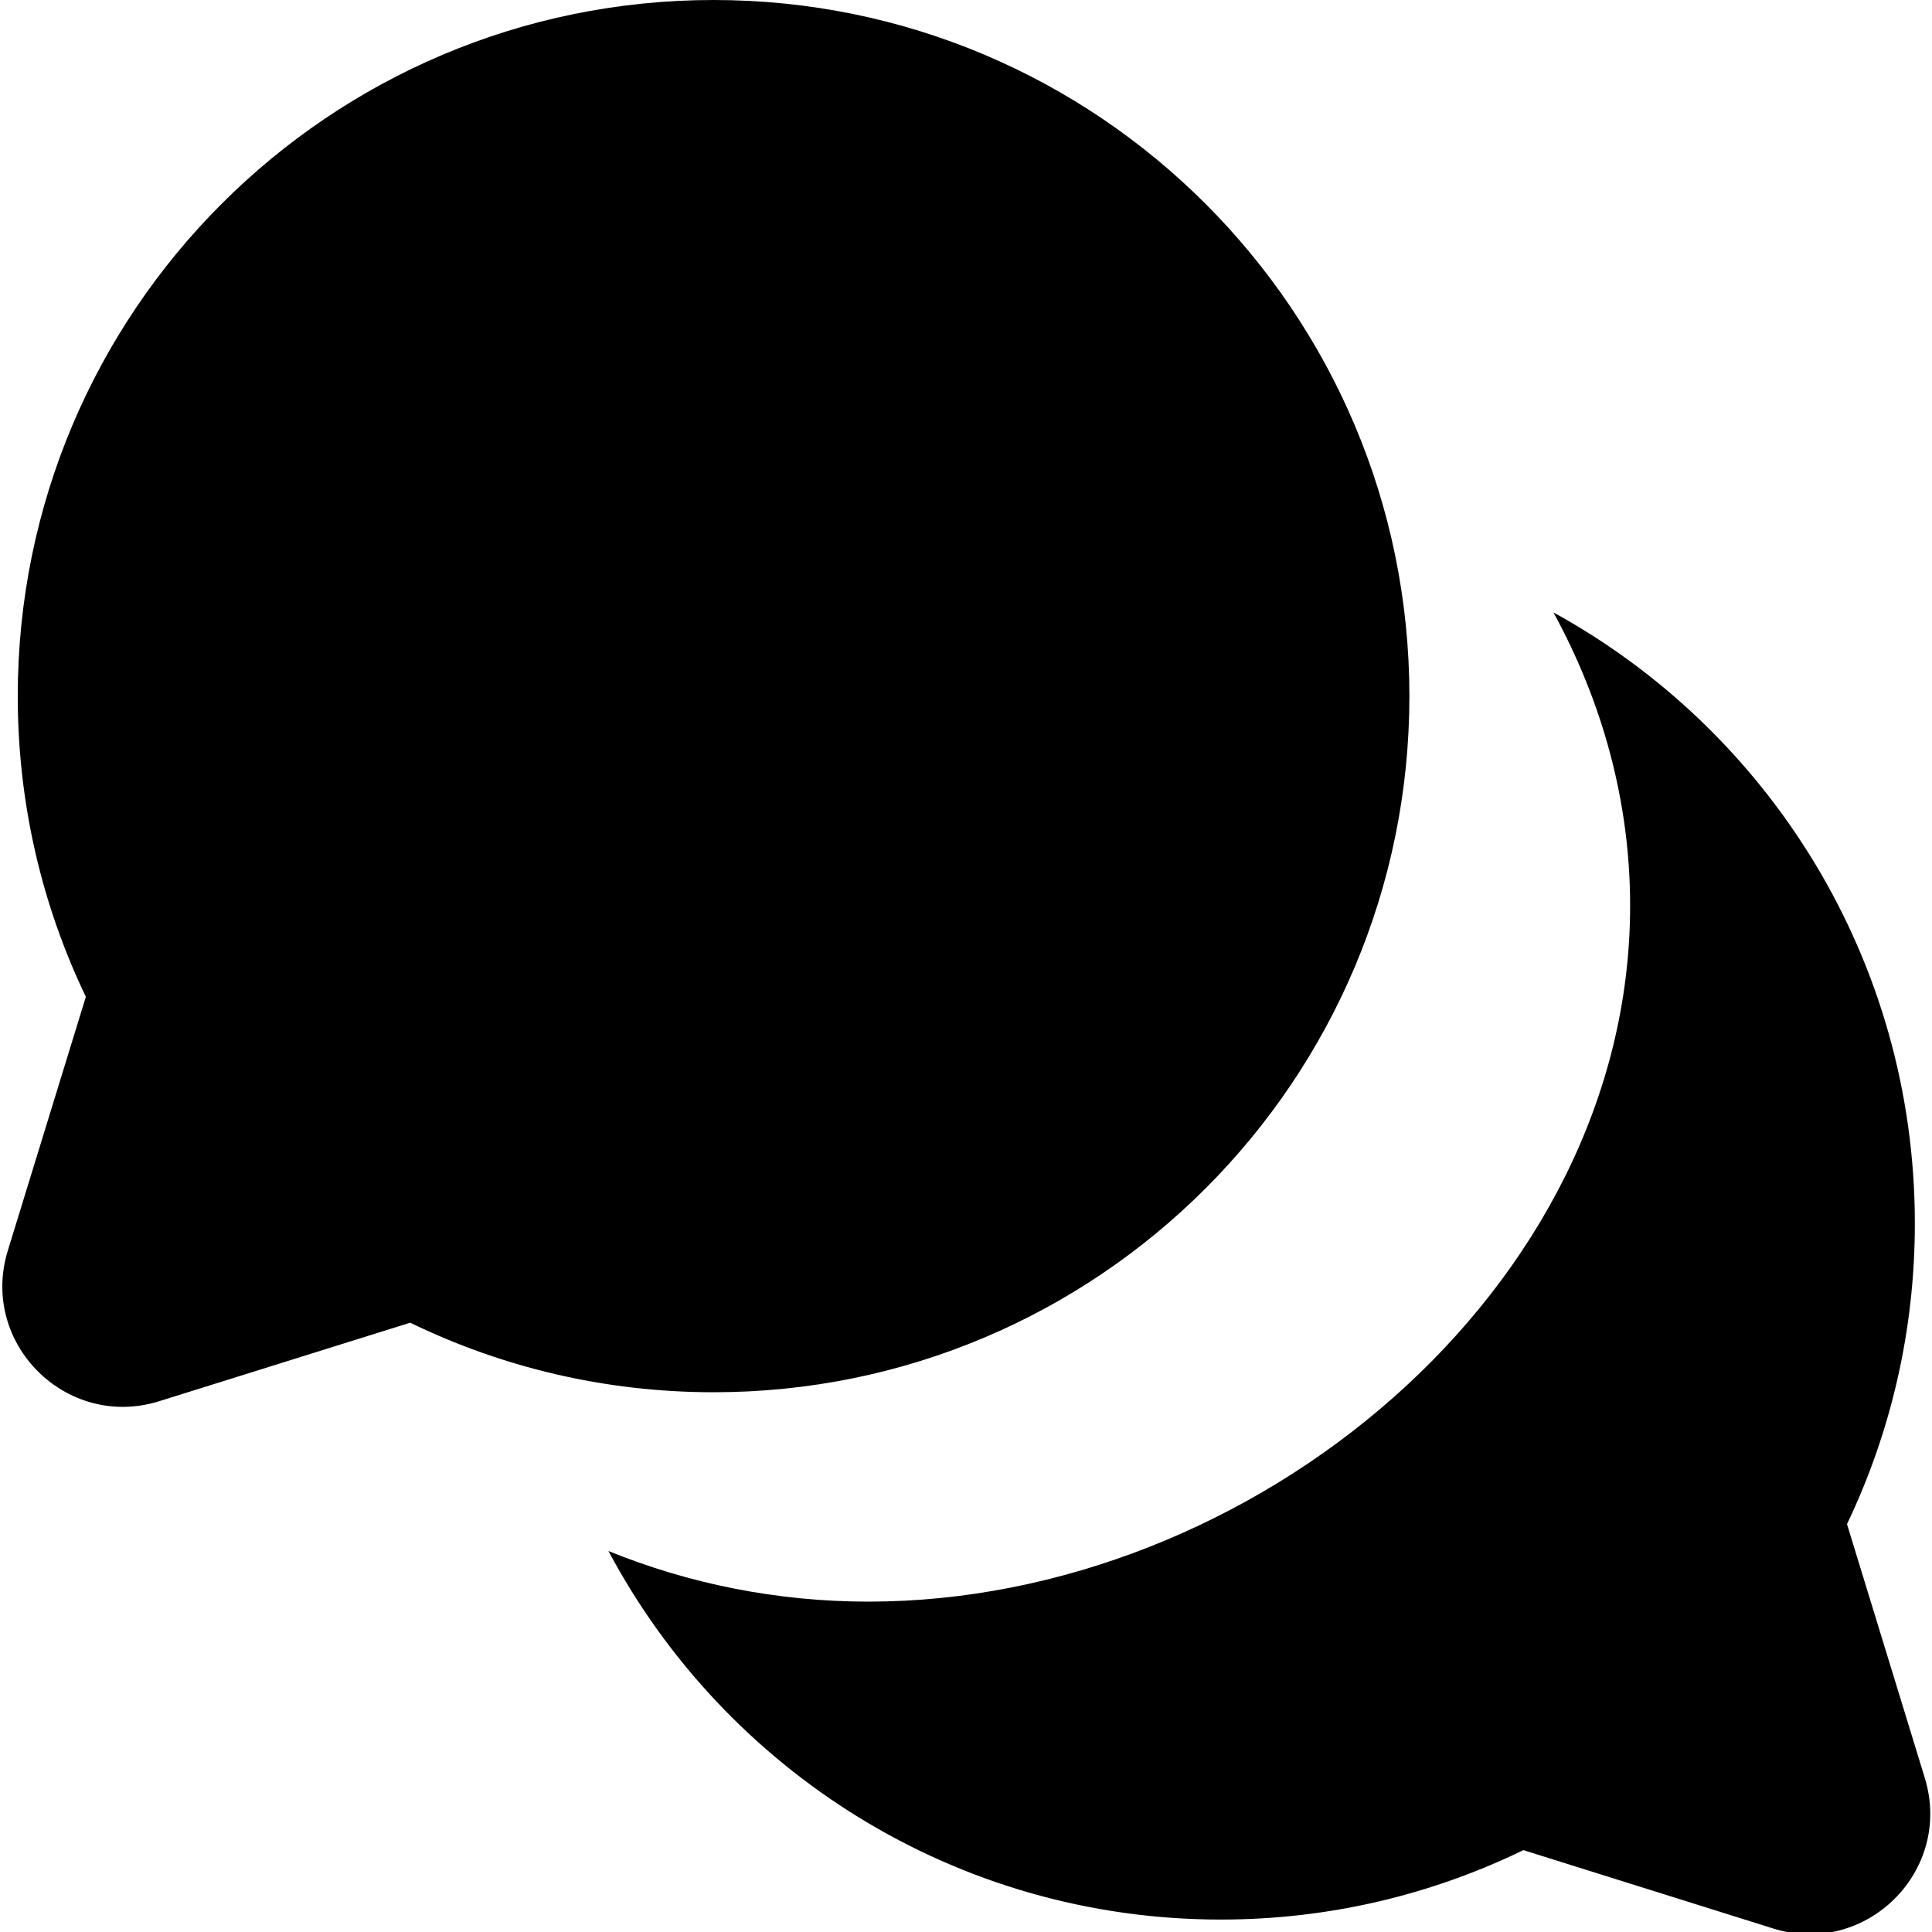
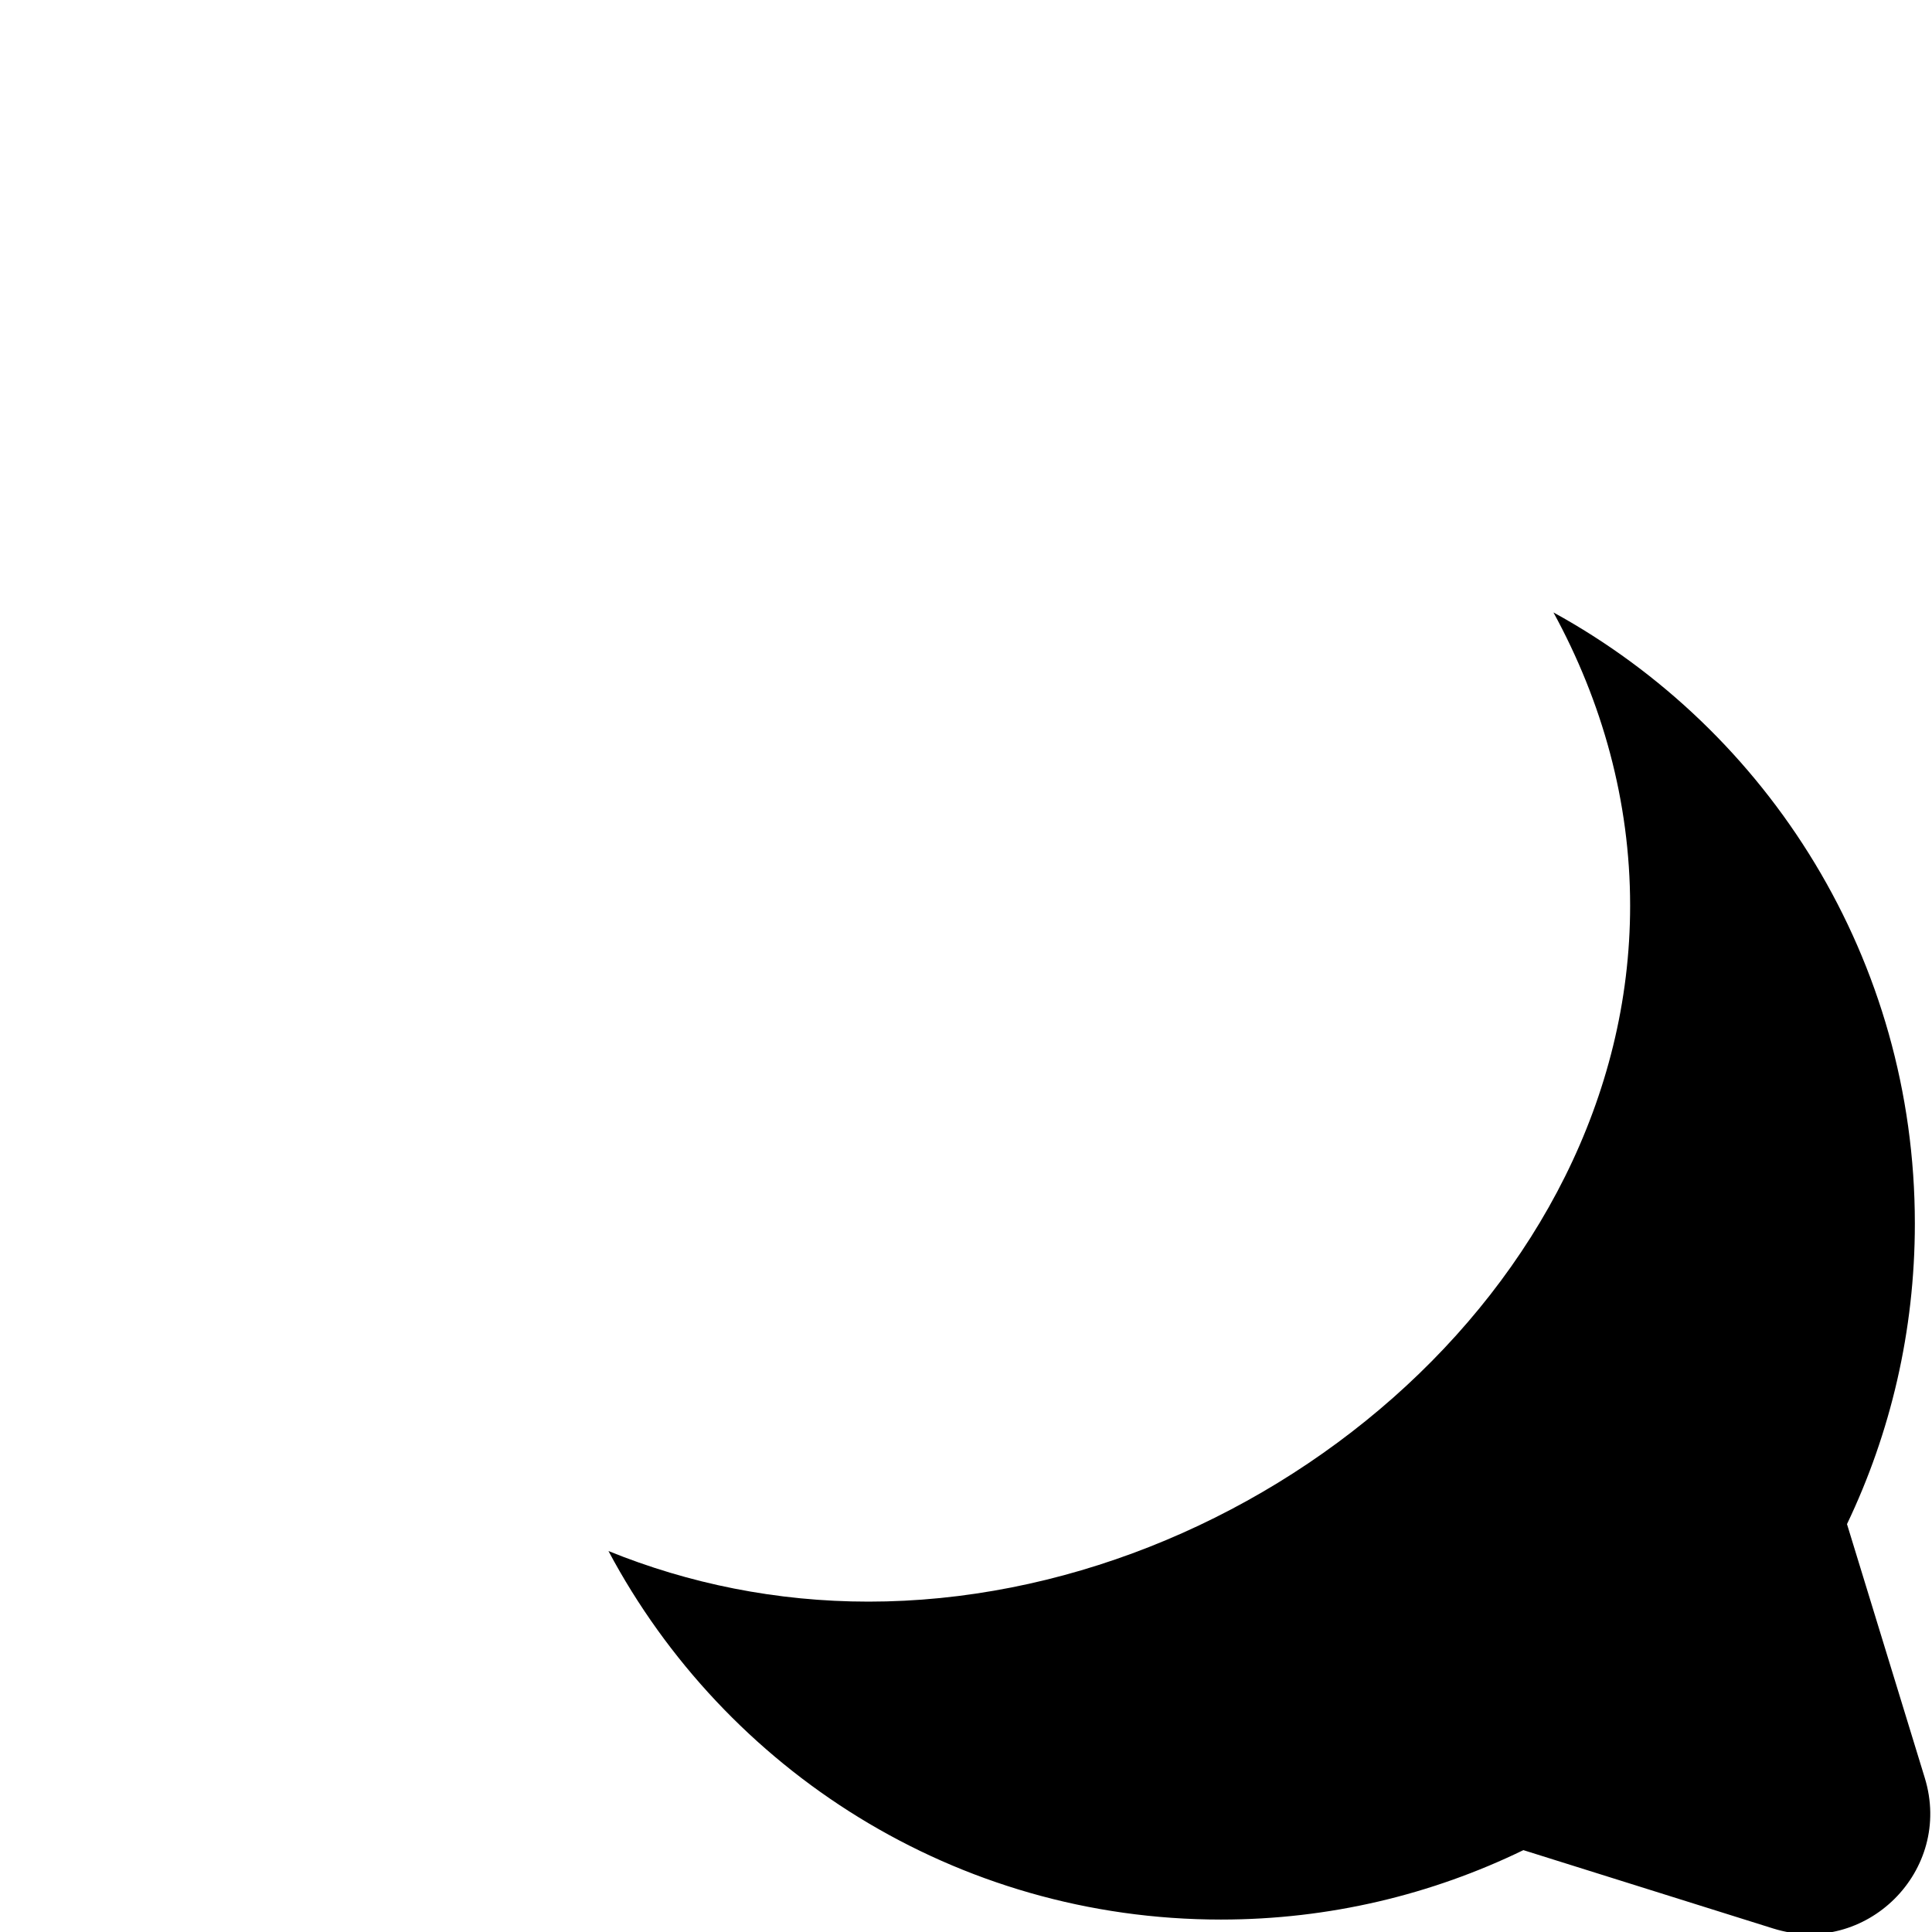
<svg xmlns="http://www.w3.org/2000/svg" width="16" height="16" viewBox="0 0 16 16" fill="none">
  <g clip-path="url(#clip0)">
-     <path fill-rule="evenodd" clip-rule="evenodd" d="M5.91 11.53C9.092 11.53 11.672 8.949 11.672 5.765C11.672 2.581 9.092 0 5.91 0C2.727 0 0.147 2.581 0.147 5.765C0.147 6.657 0.349 7.501 0.711 8.255L0.065 10.356C-0.172 11.125 0.551 11.844 1.319 11.604L3.397 10.954C4.157 11.323 5.009 11.53 5.91 11.53Z" fill="black" />
    <path fill-rule="evenodd" clip-rule="evenodd" d="M5.039 12.845C5.704 13.115 6.431 13.264 7.193 13.264C10.368 13.264 13.5 10.683 13.5 7.5C13.5 6.633 13.268 5.81 12.865 5.072C14.649 6.051 15.858 7.95 15.858 10.133C15.858 11.024 15.656 11.869 15.296 12.622L15.94 14.723C16.177 15.493 15.453 16.211 14.685 15.971L12.616 15.322C11.858 15.69 11.009 15.897 10.111 15.897C7.915 15.897 6.006 14.661 5.039 12.845Z" fill="black" />
  </g>
  <defs>
    <clipPath id="clip0">
      <rect width="16" height="16" fill="white" />
    </clipPath>
  </defs>
</svg>